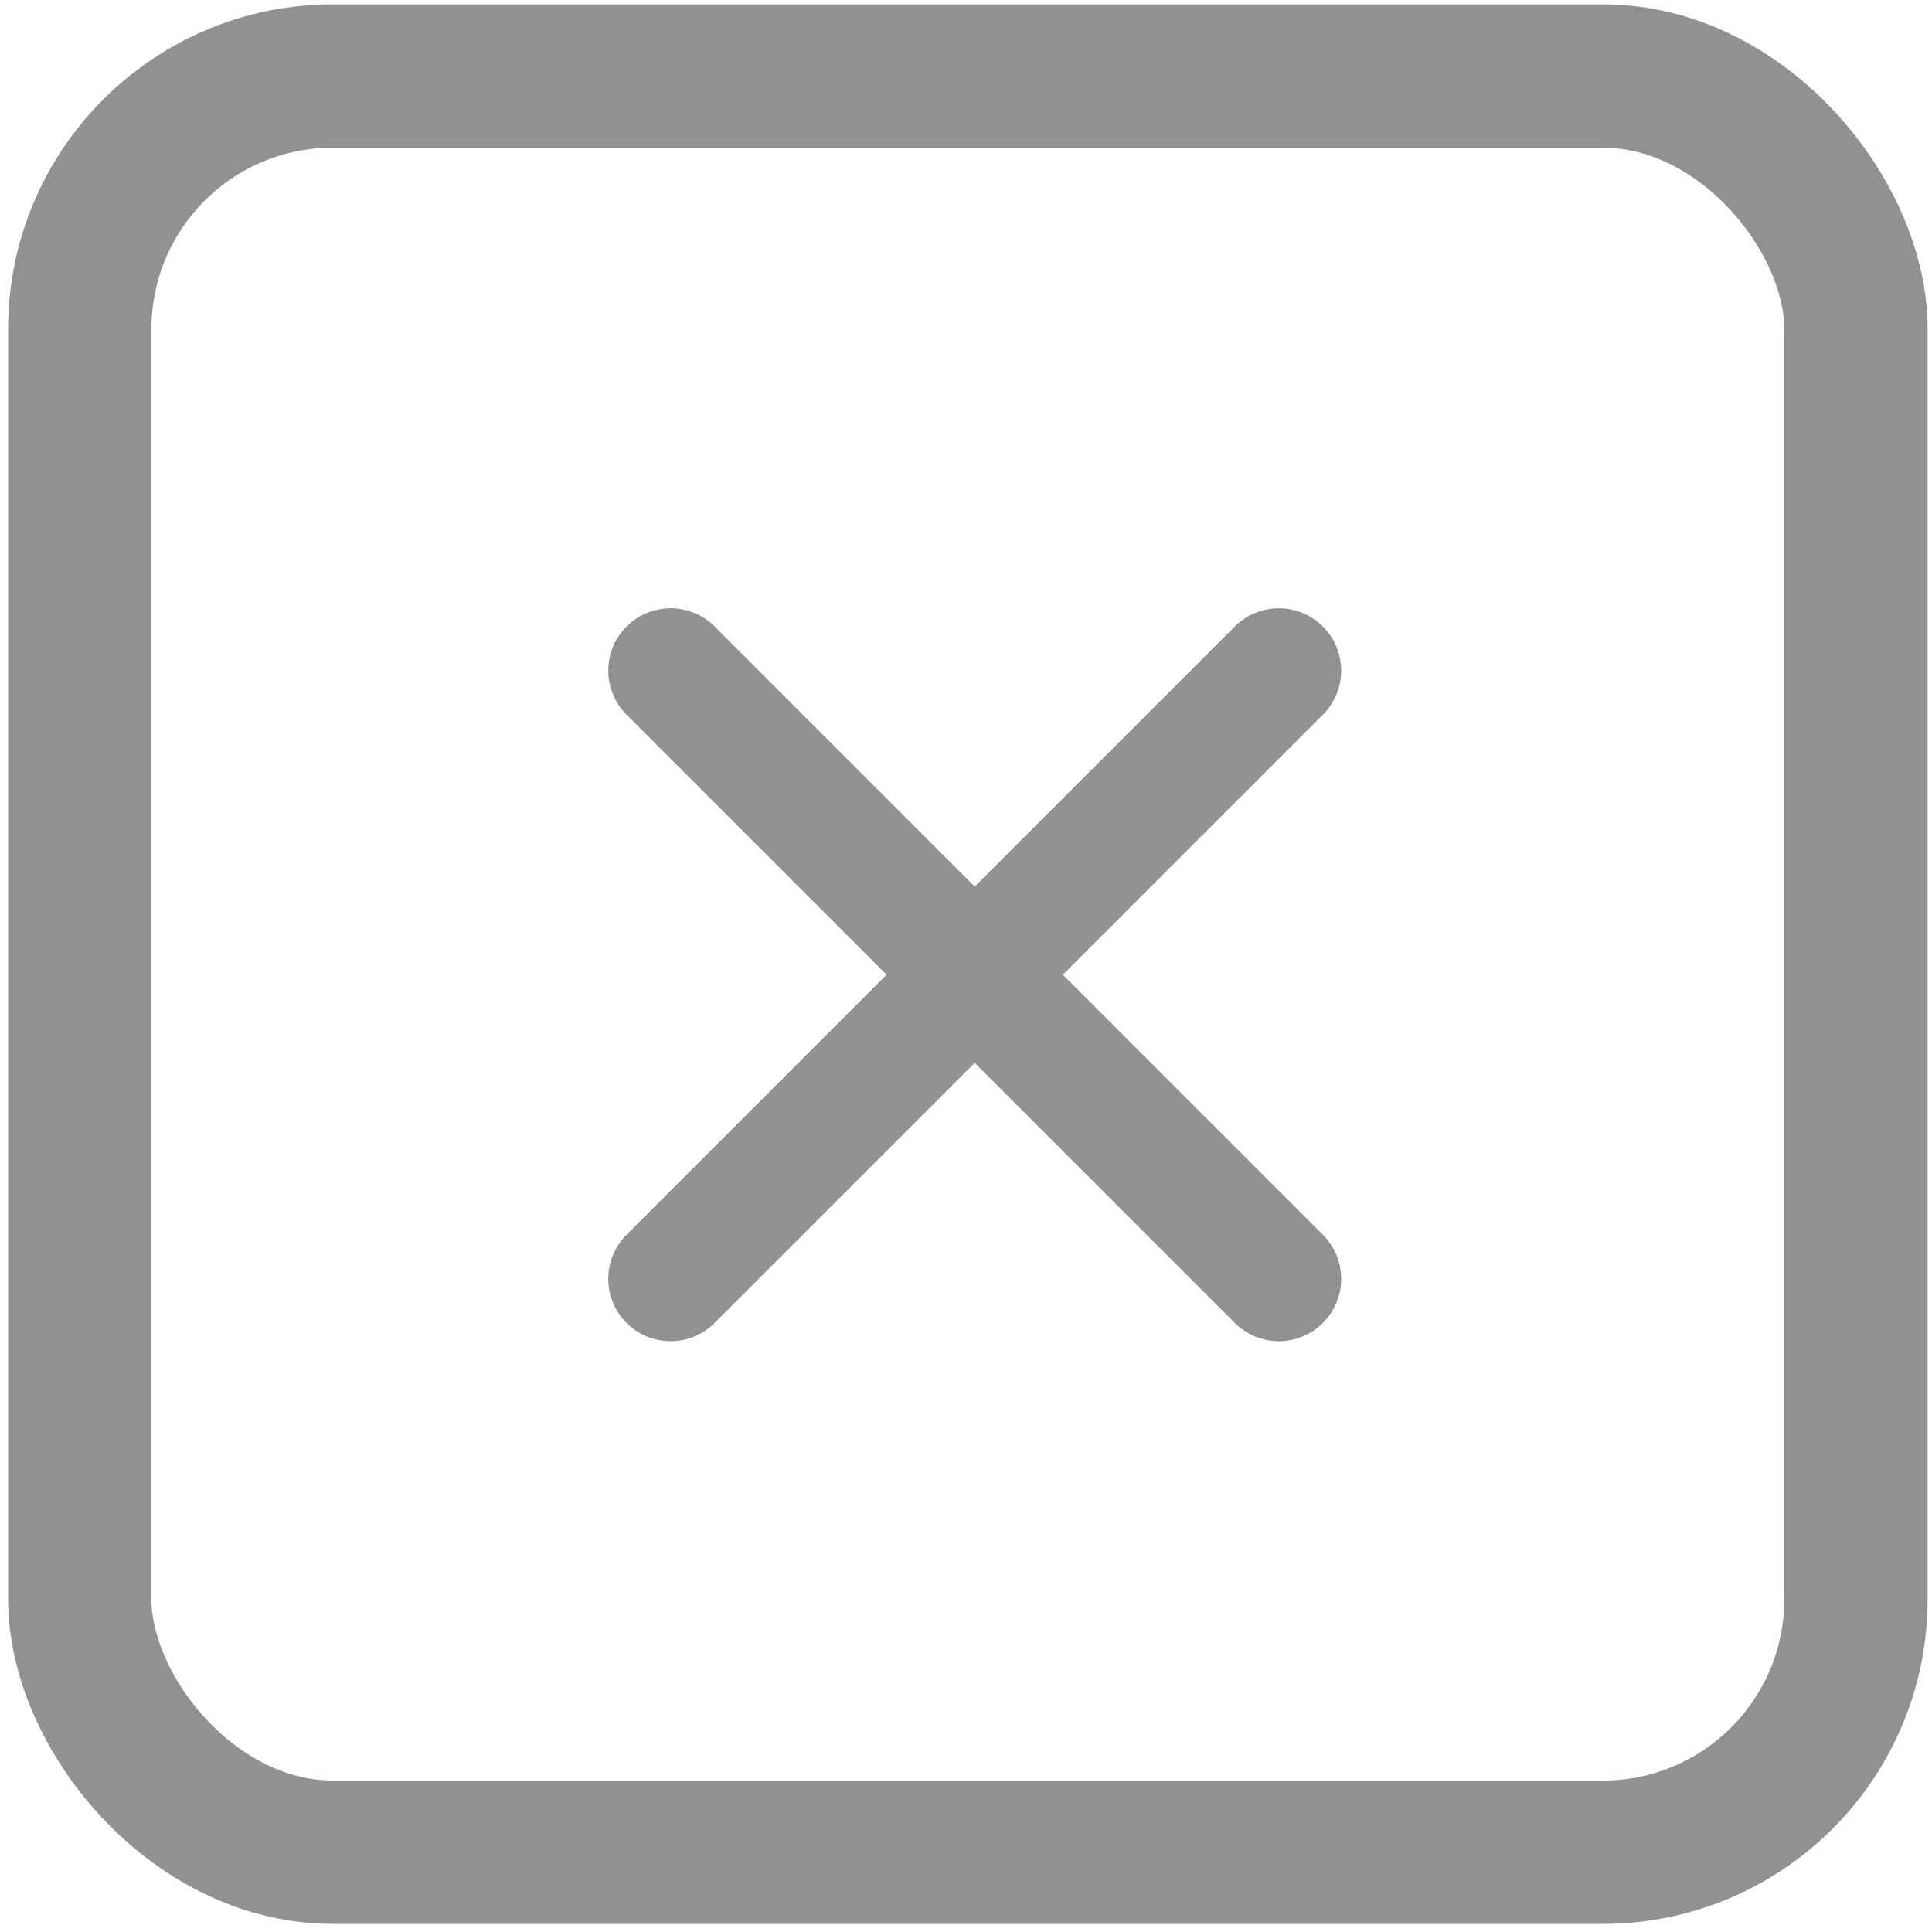
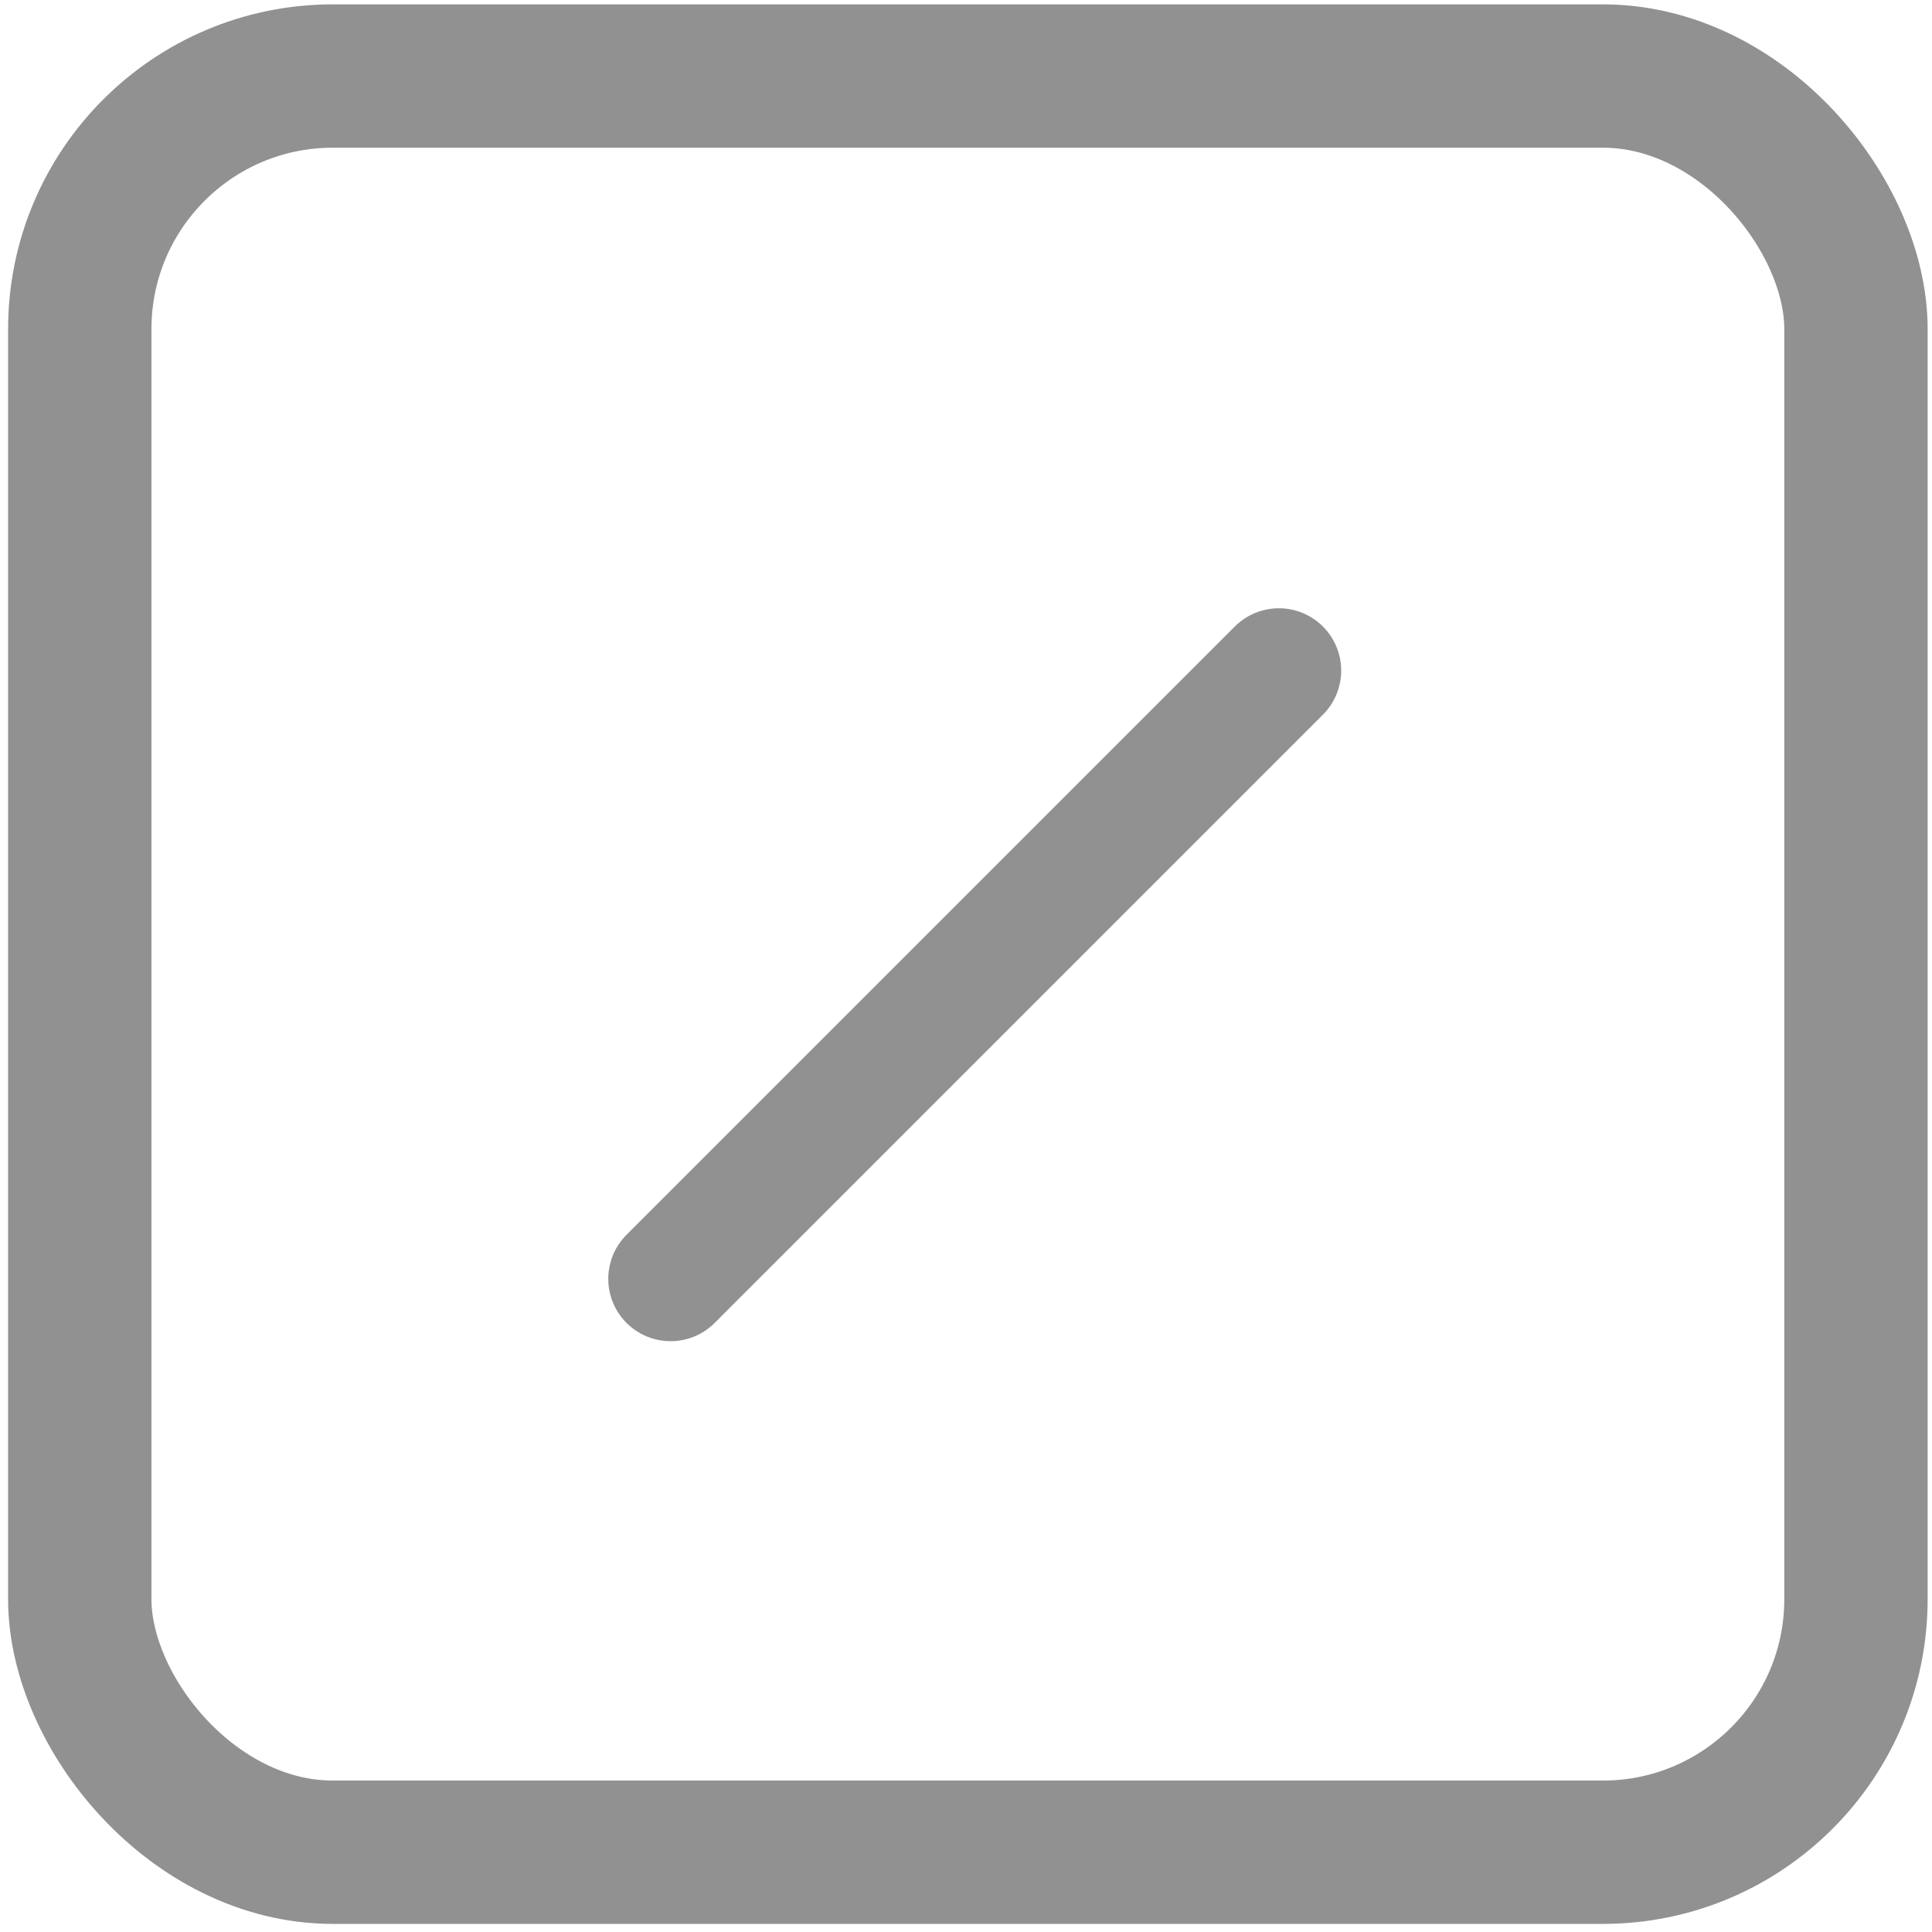
<svg xmlns="http://www.w3.org/2000/svg" id="Page-1" viewBox="0 0 31 31">
  <defs>
    <style>.cls-1,.cls-2{fill:none;stroke:#919191;stroke-linecap:round;stroke-linejoin:round;}.cls-1{stroke-width:2.3px;}.cls-2{stroke-width:2px;}</style>
  </defs>
  <g id="Artboard">
    <g id="x-square">
      <rect id="Rectangle-path" class="cls-1" x="1.28" y="1.22" width="28.5" height="28.5" rx="4.06" />
-       <path id="Shape" class="cls-2" d="M10.76,10.76l9.76,9.76" />
      <path id="Shape-2" class="cls-2" d="M20.52,10.76l-9.76,9.76" />
    </g>
  </g>
</svg>